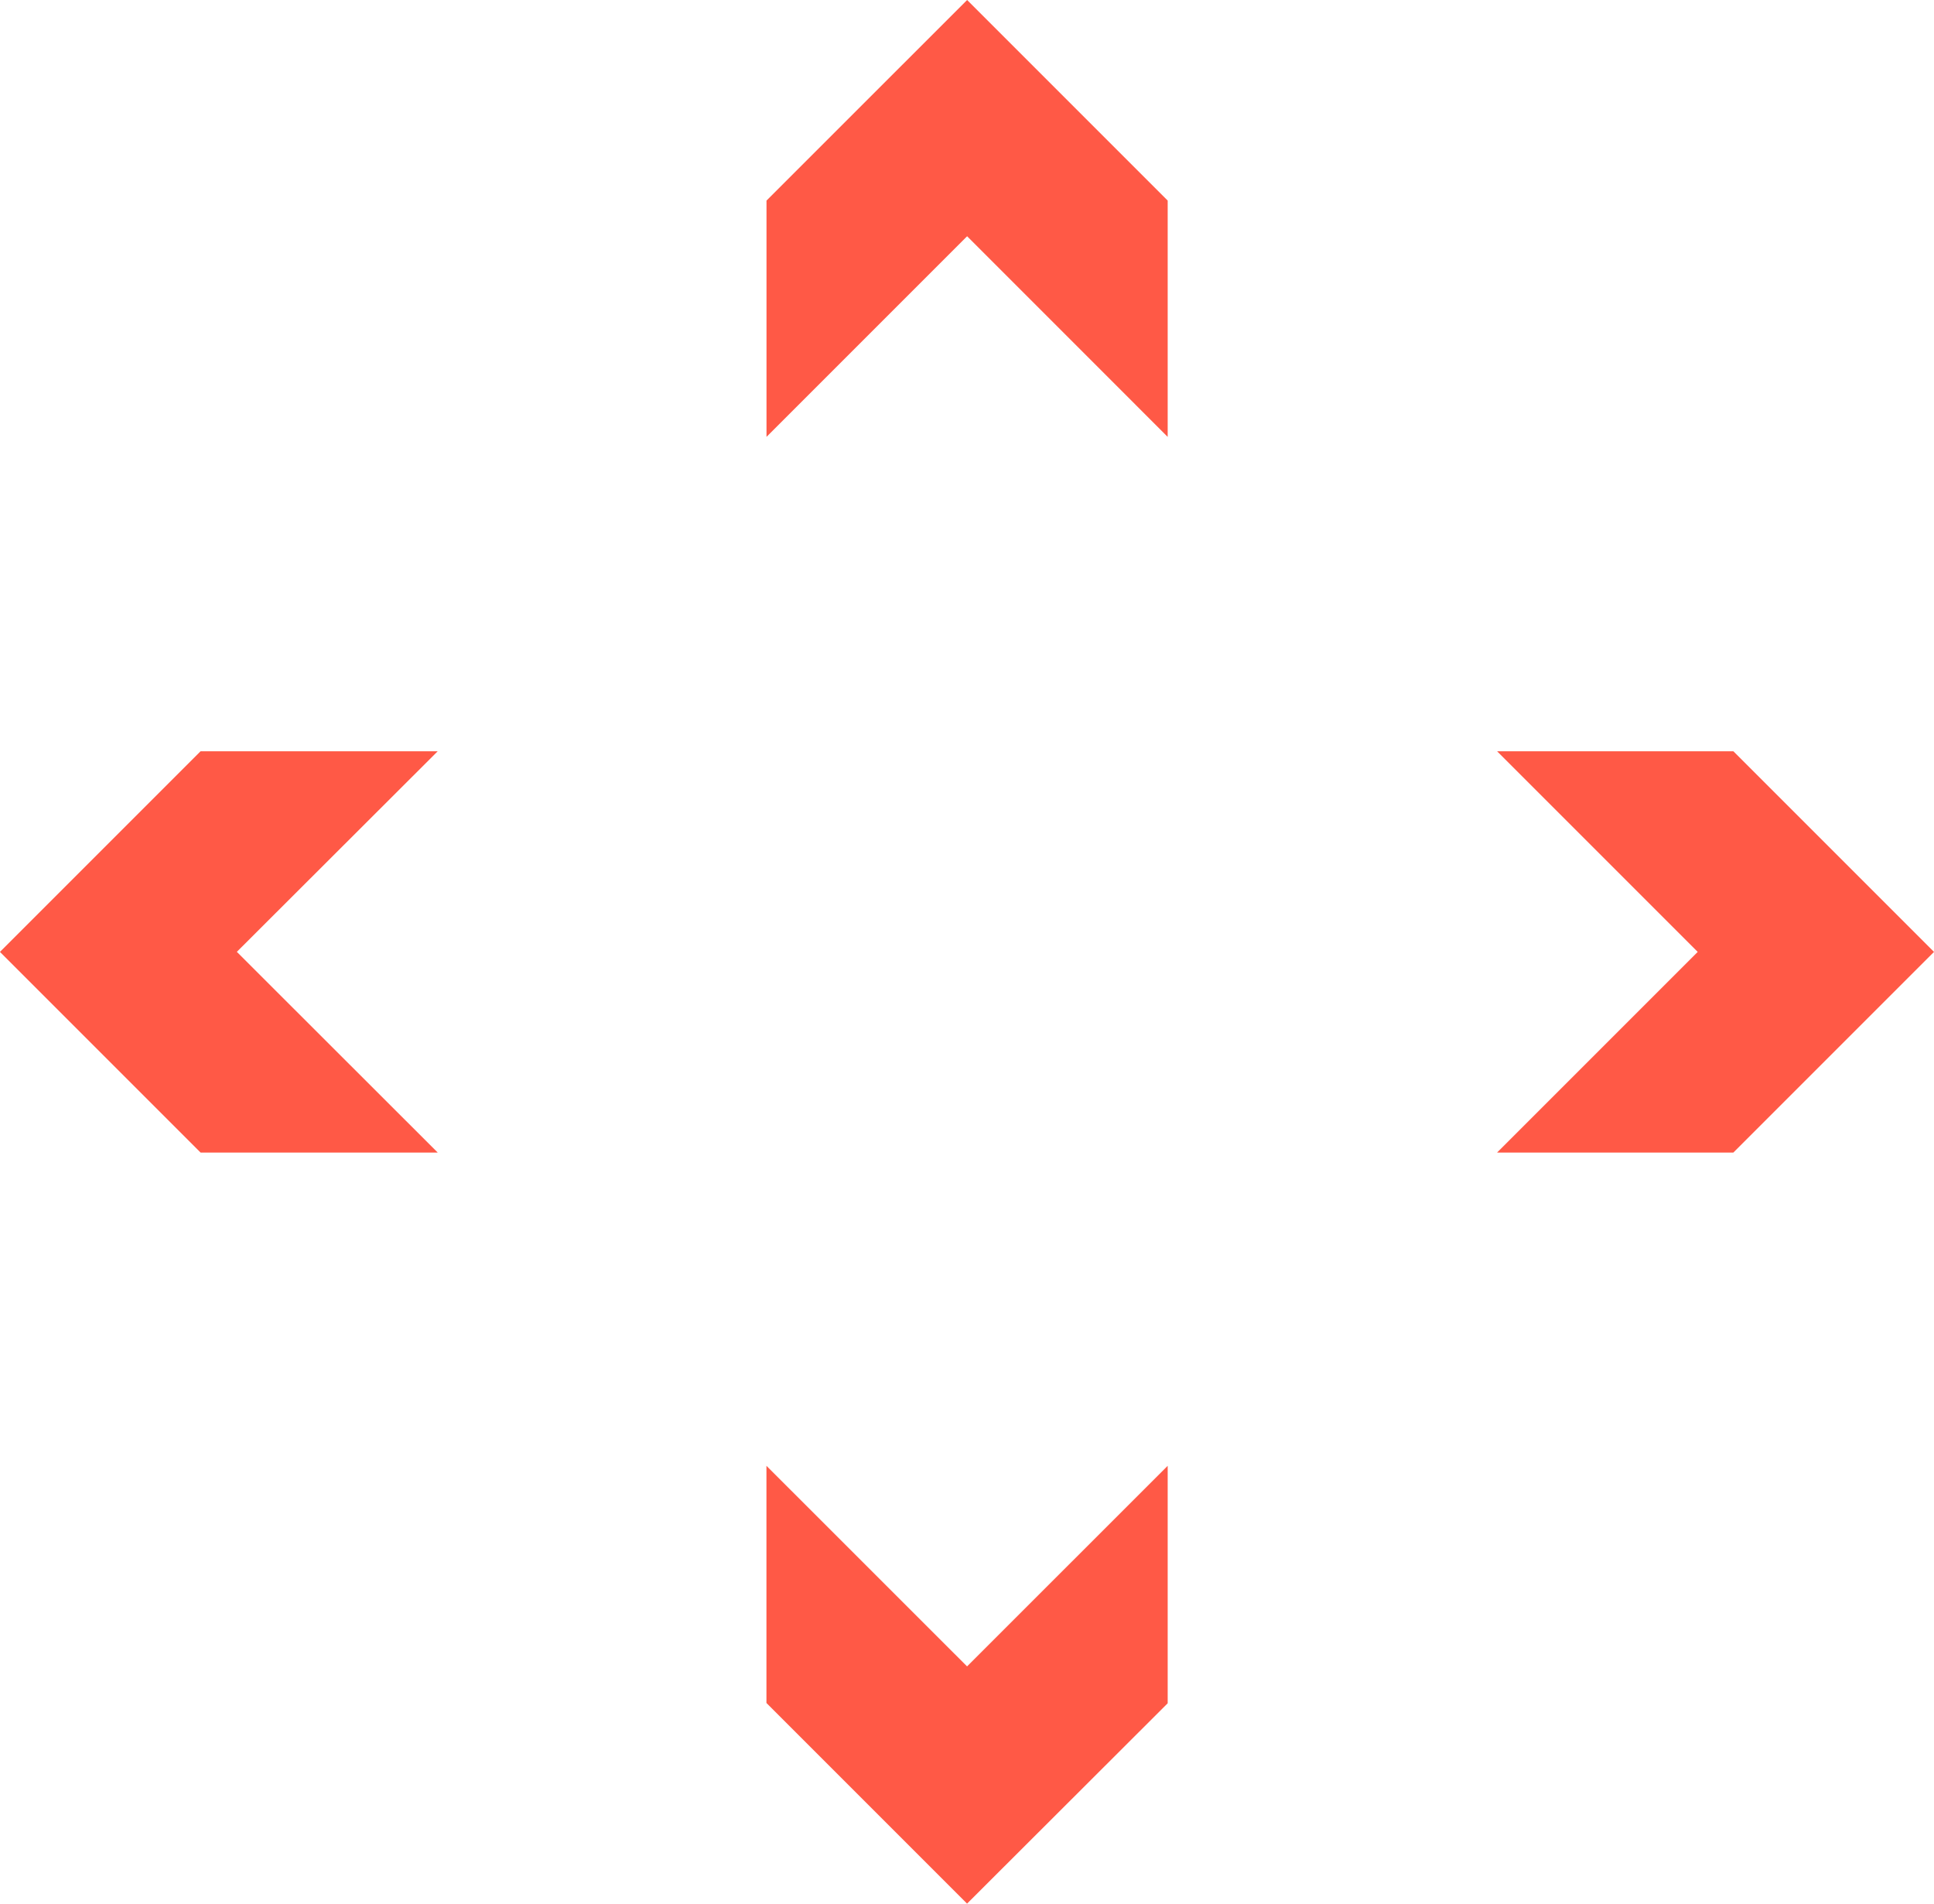
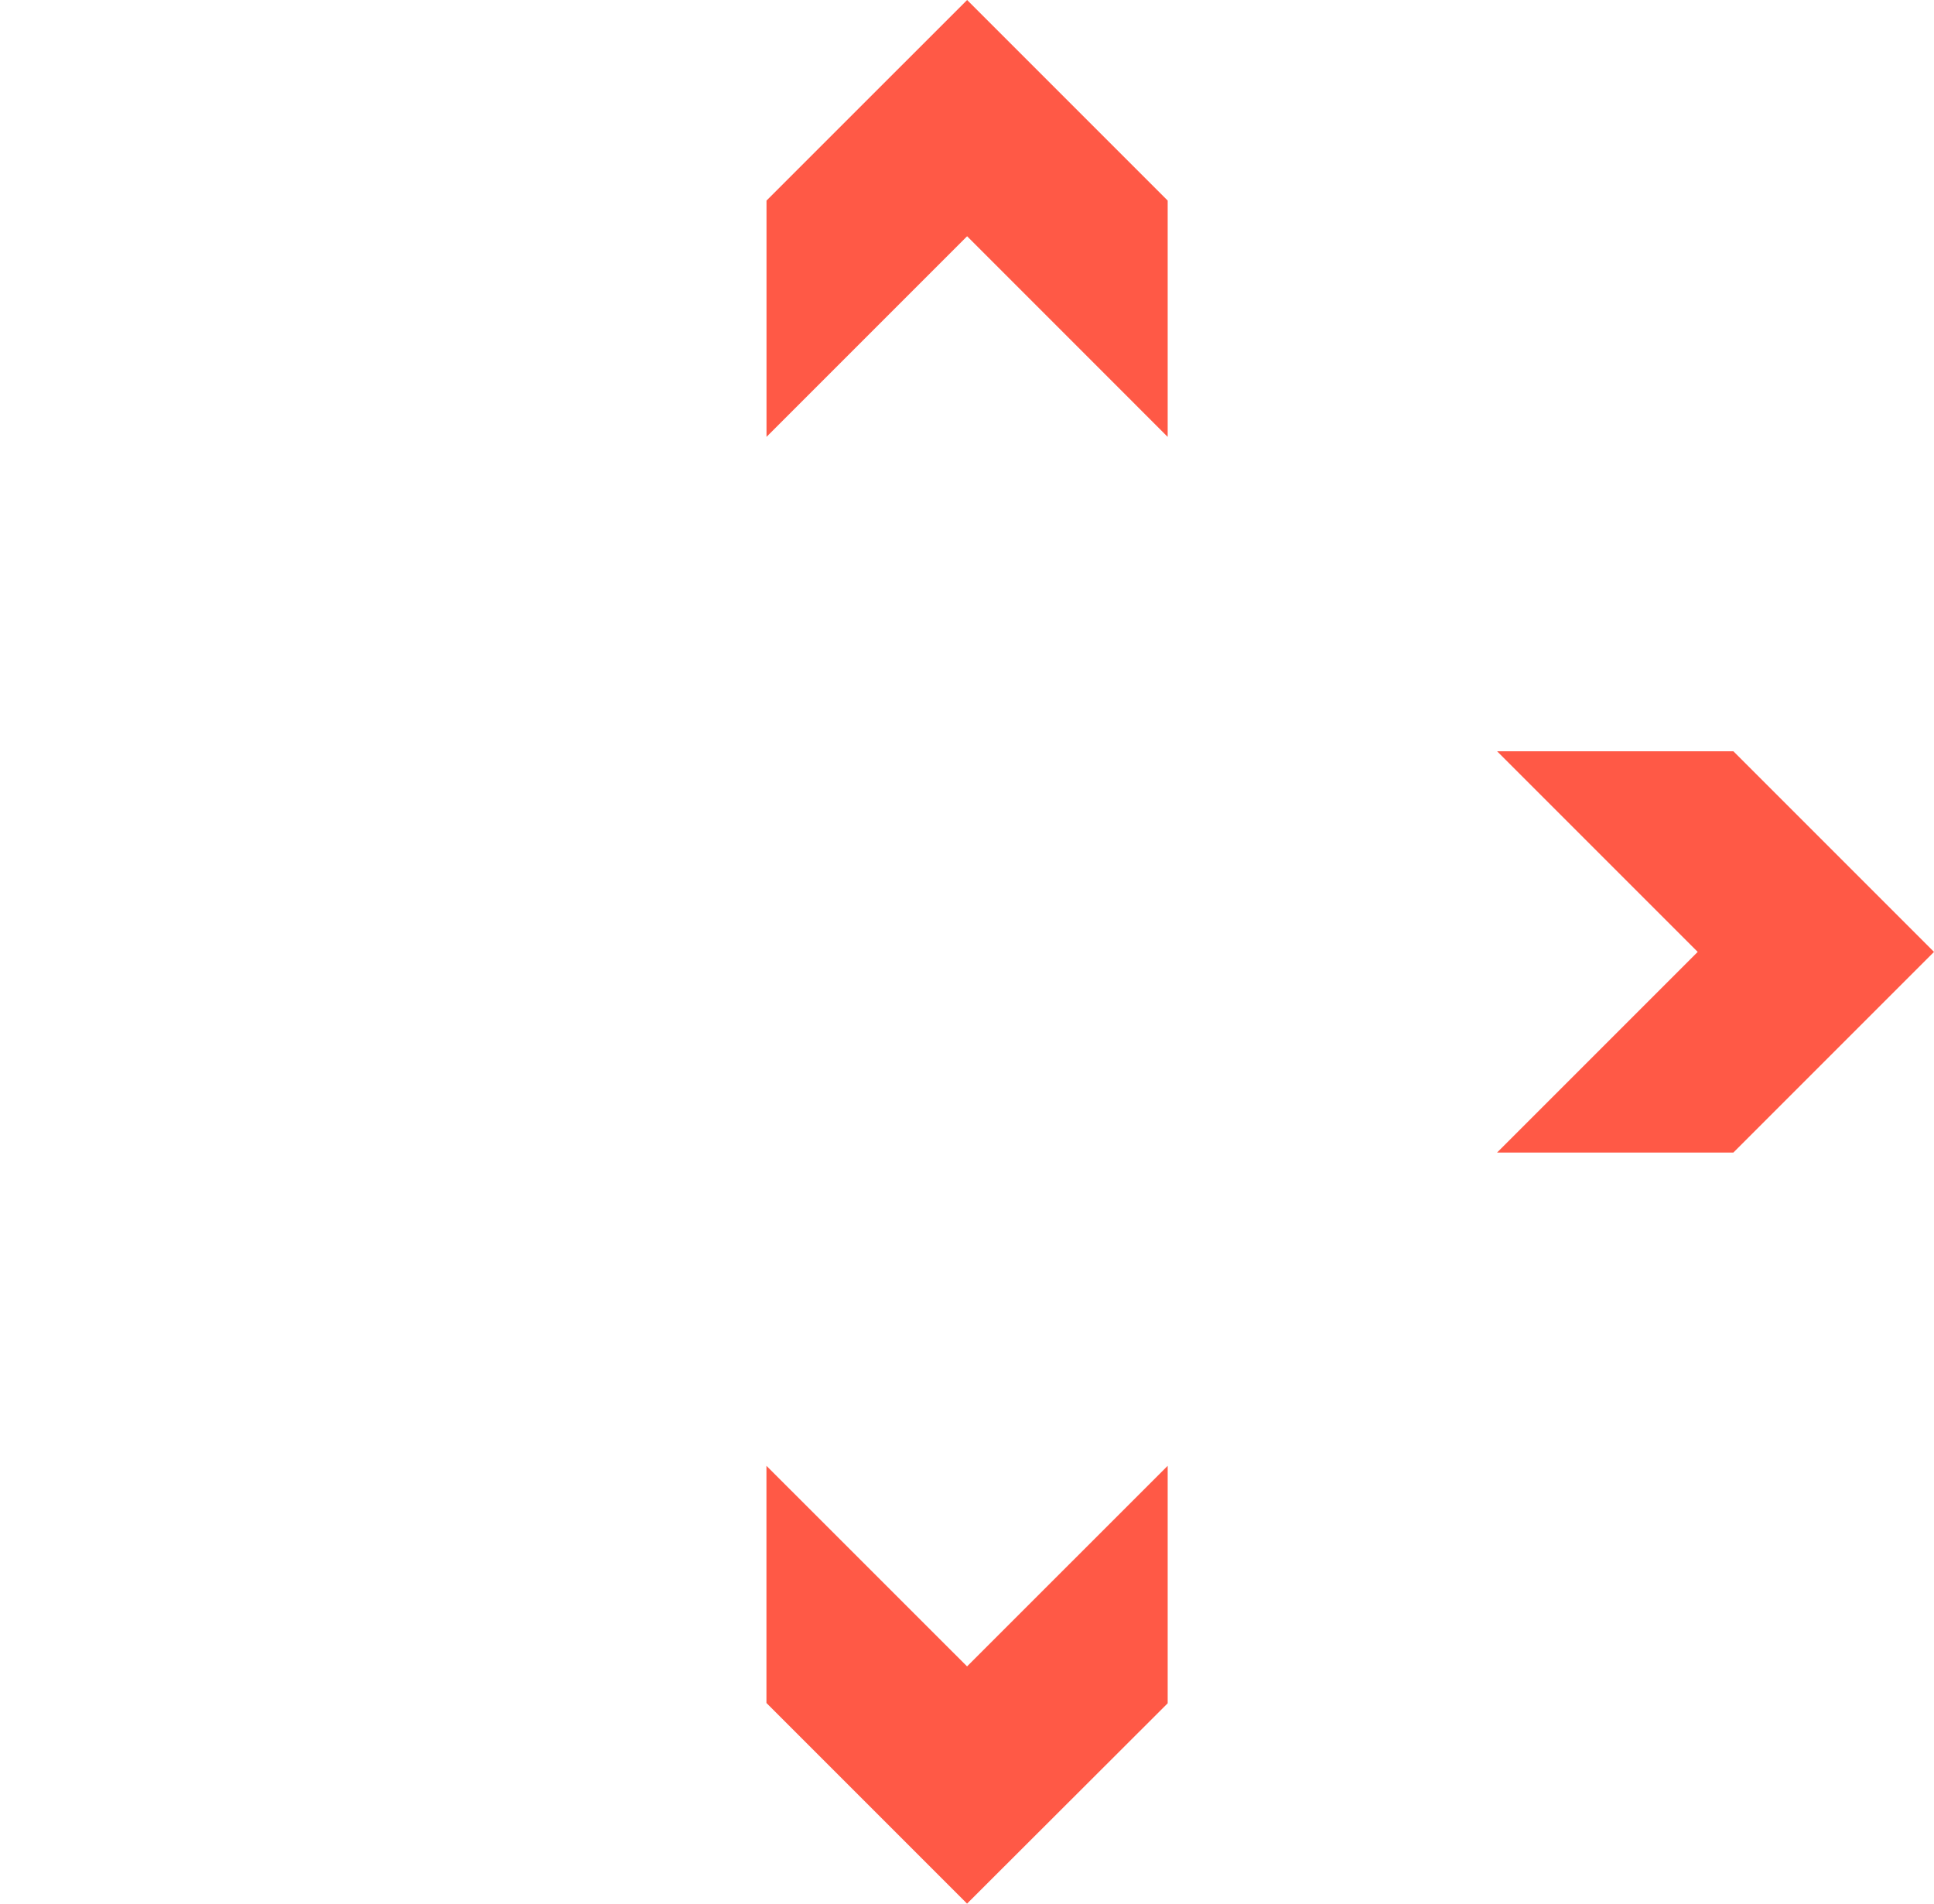
<svg xmlns="http://www.w3.org/2000/svg" width="31.34" height="30.849" viewBox="0 0 31.34 30.849">
  <path d="M439.492,7.079V3.25L436.242,0,432.991,3.25V7.079l3.251-3.251Z" transform="translate(-420.57 0)" fill="#ff5946" />
  <path d="M439.492,31.248V27.4l-3.251,3.25L432.99,27.4v3.843l3.251,3.251Z" transform="translate(-420.57 -3.649)" fill="#ff5946" />
  <path d="M450.477,14.043h-3.829l3.251,3.251-3.251,3.251h3.829l3.251-3.251Z" transform="translate(-422.388 -1.87)" fill="#ff5946" />
-   <path d="M425.755,14.043h-3.843l-3.251,3.251,3.251,3.251h3.843L422.5,17.293Z" transform="translate(-418.662 -1.87)" fill="#ff5946" />
</svg>